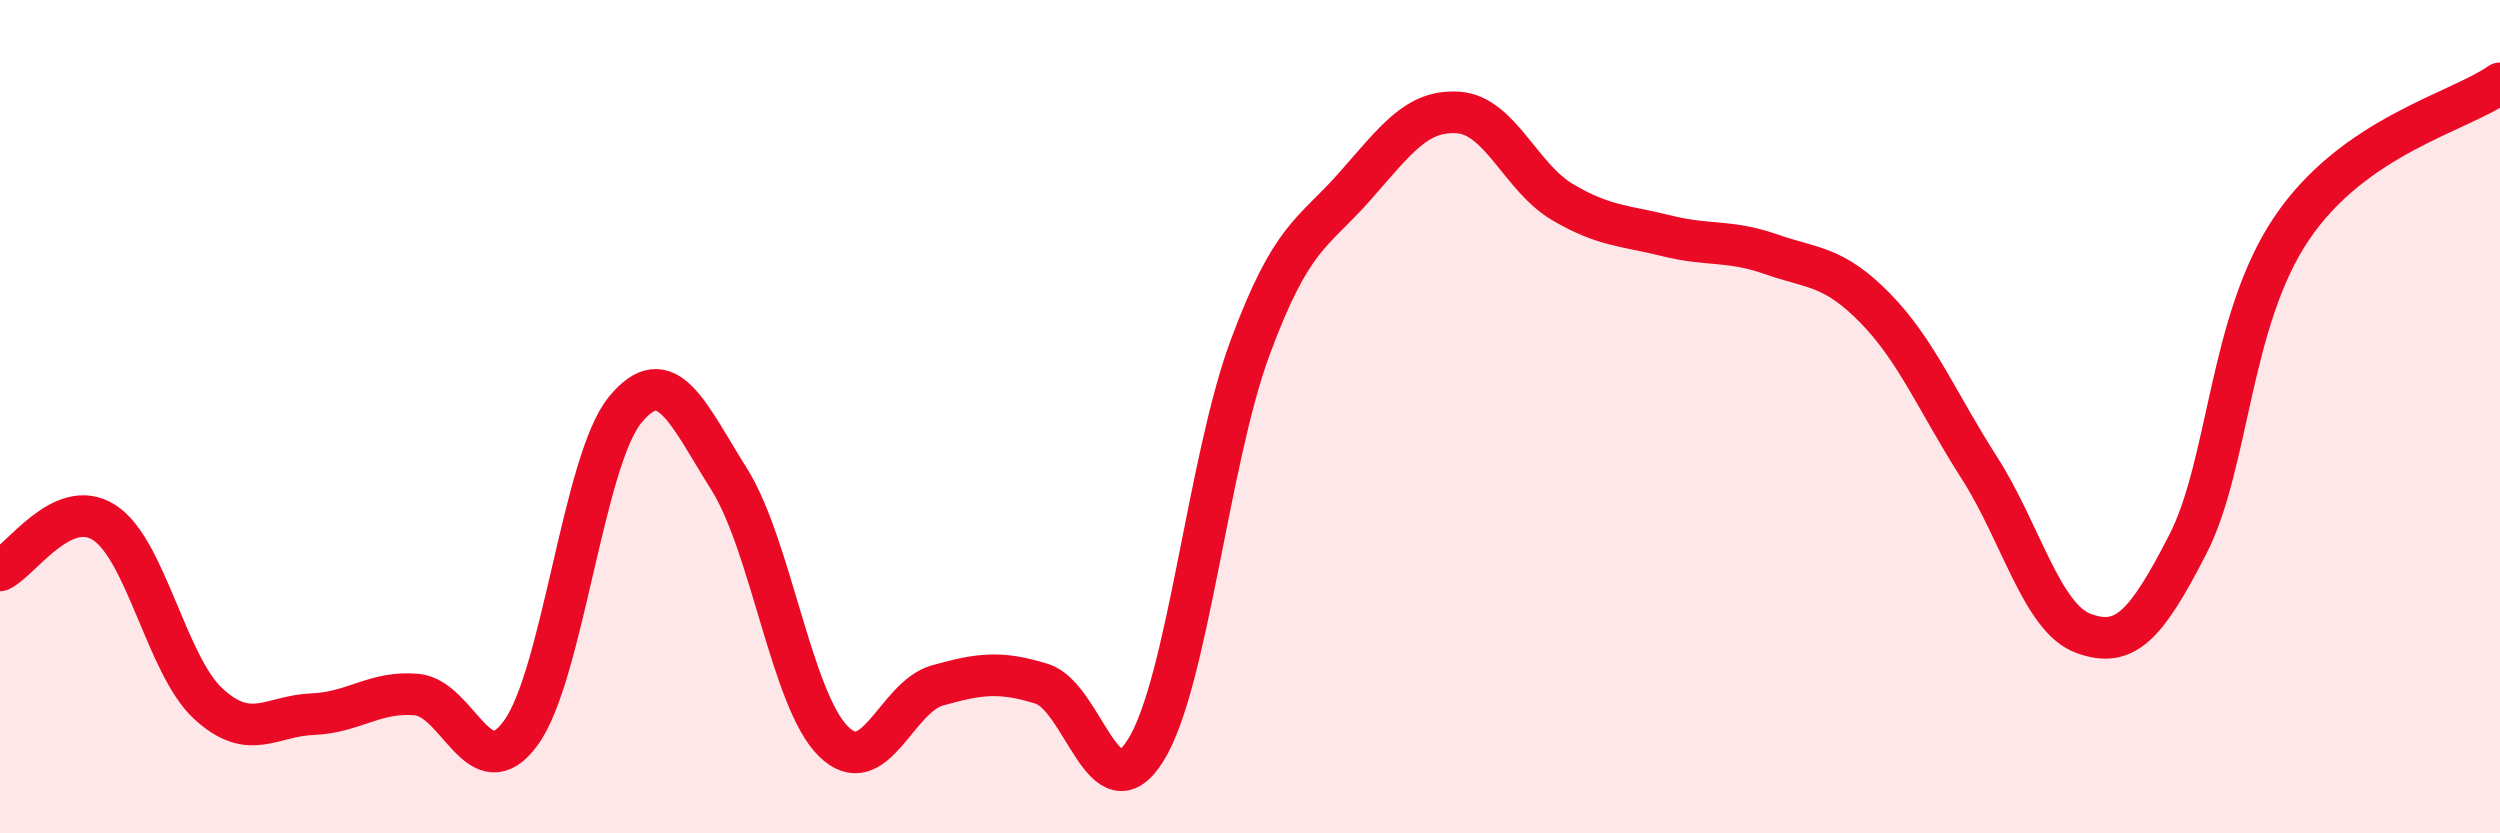
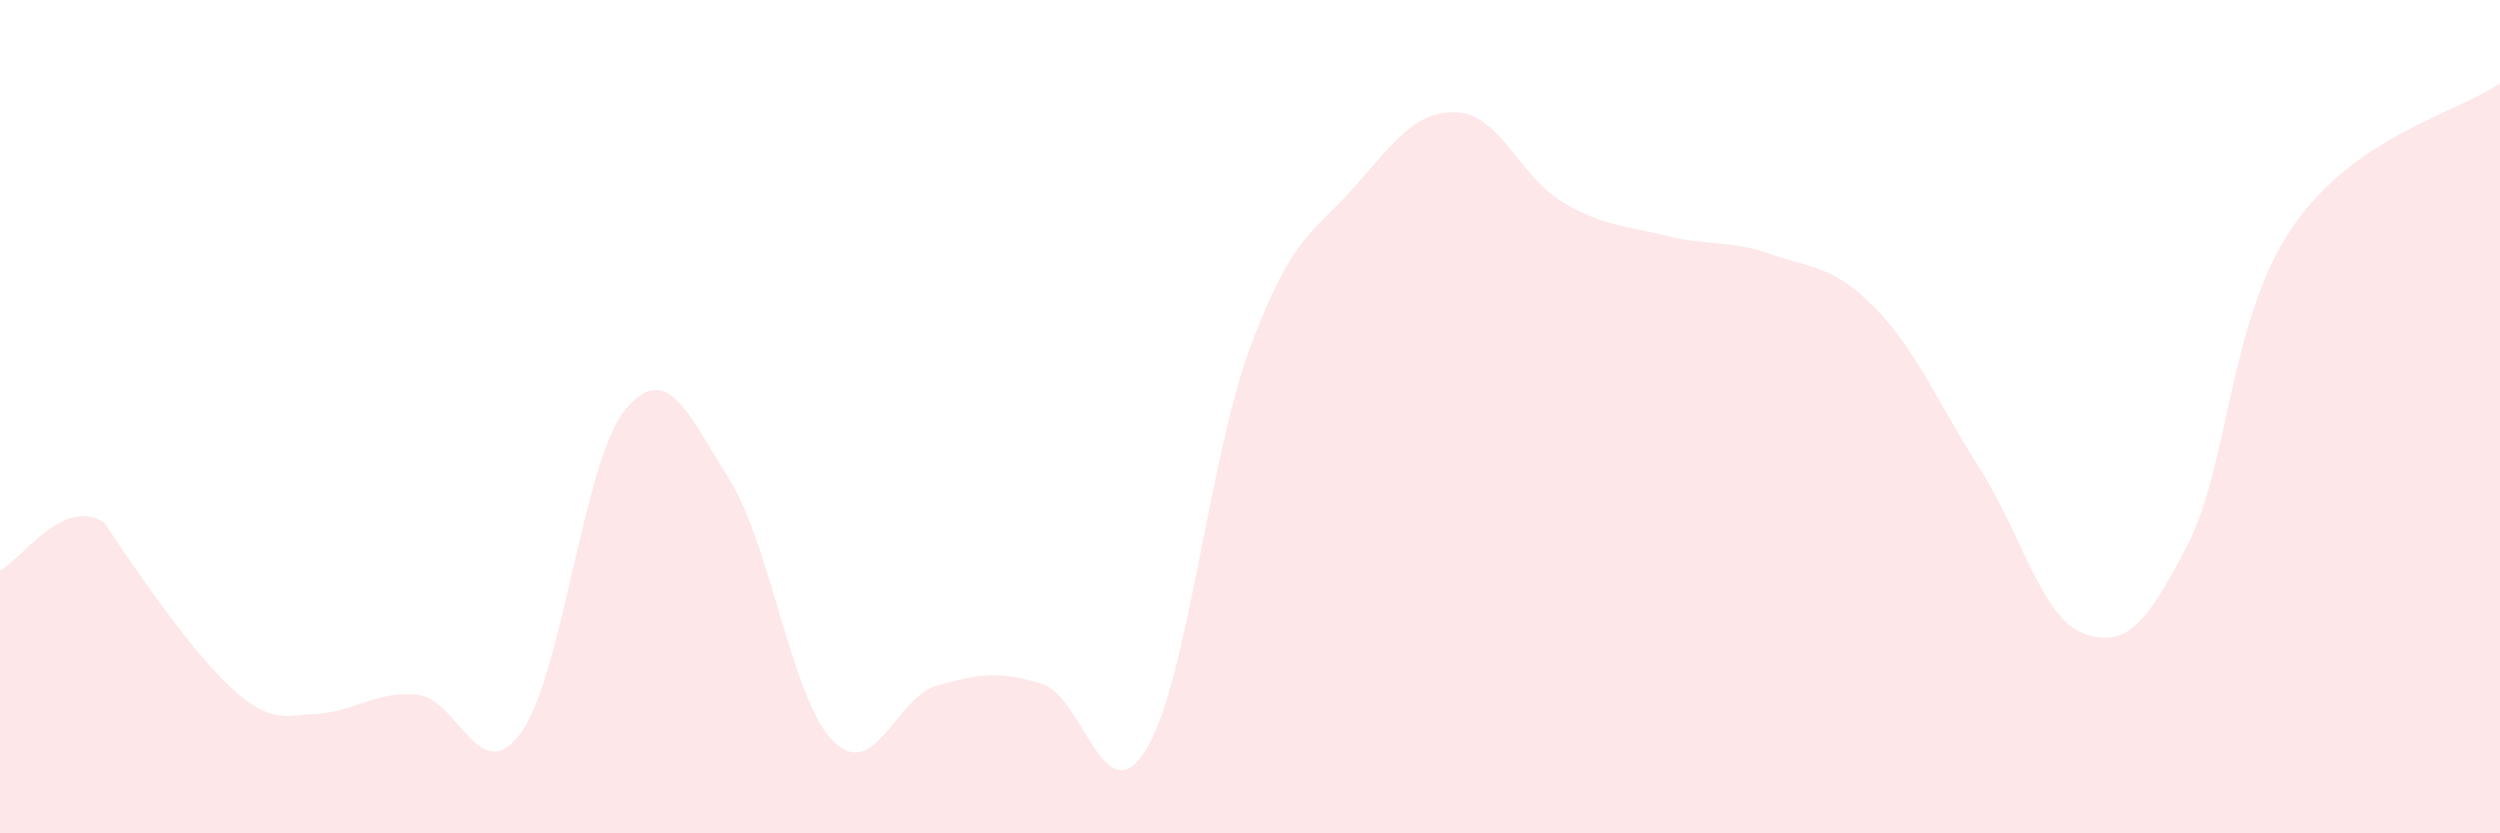
<svg xmlns="http://www.w3.org/2000/svg" width="60" height="20" viewBox="0 0 60 20">
-   <path d="M 0,13.69 C 0.5,13.46 1.5,11.9 2.5,12.54 C 3.5,13.18 4,15.97 5,16.89 C 6,17.81 6.5,17.18 7.5,17.14 C 8.5,17.1 9,16.58 10,16.67 C 11,16.76 11.5,18.96 12.5,17.59 C 13.5,16.22 14,11.06 15,9.84 C 16,8.62 16.5,9.91 17.5,11.5 C 18.5,13.09 19,16.8 20,17.79 C 21,18.78 21.5,16.73 22.5,16.45 C 23.5,16.17 24,16.1 25,16.41 C 26,16.72 26.5,19.61 27.5,18 C 28.5,16.39 29,11.05 30,8.35 C 31,5.65 31.5,5.62 32.5,4.49 C 33.5,3.36 34,2.63 35,2.7 C 36,2.77 36.5,4.26 37.5,4.85 C 38.5,5.44 39,5.41 40,5.66 C 41,5.91 41.5,5.75 42.5,6.1 C 43.5,6.45 44,6.37 45,7.39 C 46,8.41 46.5,9.66 47.5,11.22 C 48.5,12.78 49,14.83 50,15.2 C 51,15.57 51.5,15.02 52.5,13.08 C 53.5,11.14 53.5,7.7 55,5.48 C 56.5,3.26 59,2.7 60,2L60 20L0 20Z" fill="#EB0A25" opacity="0.1" stroke-linecap="round" stroke-linejoin="round" />
-   <path d="M 0,13.69 C 0.5,13.46 1.5,11.9 2.5,12.54 C 3.5,13.18 4,15.97 5,16.89 C 6,17.81 6.5,17.18 7.5,17.14 C 8.5,17.1 9,16.58 10,16.67 C 11,16.76 11.5,18.96 12.5,17.59 C 13.5,16.22 14,11.06 15,9.84 C 16,8.62 16.5,9.91 17.5,11.5 C 18.5,13.09 19,16.8 20,17.79 C 21,18.78 21.5,16.73 22.5,16.45 C 23.5,16.17 24,16.1 25,16.41 C 26,16.72 26.5,19.61 27.5,18 C 28.5,16.39 29,11.05 30,8.35 C 31,5.65 31.5,5.62 32.5,4.49 C 33.5,3.36 34,2.63 35,2.7 C 36,2.77 36.5,4.26 37.5,4.85 C 38.5,5.44 39,5.41 40,5.66 C 41,5.91 41.5,5.75 42.5,6.1 C 43.5,6.45 44,6.37 45,7.39 C 46,8.41 46.5,9.66 47.5,11.22 C 48.5,12.78 49,14.83 50,15.2 C 51,15.57 51.5,15.02 52.5,13.08 C 53.5,11.14 53.5,7.7 55,5.48 C 56.5,3.26 59,2.7 60,2" stroke="#EB0A25" stroke-width="1" fill="none" stroke-linecap="round" stroke-linejoin="round" />
+   <path d="M 0,13.69 C 0.5,13.46 1.5,11.9 2.5,12.54 C 6,17.81 6.5,17.18 7.5,17.14 C 8.5,17.1 9,16.58 10,16.67 C 11,16.76 11.5,18.96 12.5,17.59 C 13.5,16.22 14,11.06 15,9.84 C 16,8.62 16.5,9.91 17.5,11.5 C 18.5,13.09 19,16.8 20,17.79 C 21,18.78 21.5,16.73 22.5,16.45 C 23.5,16.17 24,16.1 25,16.41 C 26,16.72 26.5,19.61 27.5,18 C 28.5,16.39 29,11.05 30,8.35 C 31,5.65 31.5,5.62 32.5,4.49 C 33.5,3.36 34,2.63 35,2.7 C 36,2.77 36.5,4.26 37.5,4.85 C 38.5,5.44 39,5.41 40,5.66 C 41,5.91 41.5,5.75 42.5,6.1 C 43.5,6.45 44,6.37 45,7.39 C 46,8.41 46.5,9.66 47.5,11.22 C 48.5,12.78 49,14.83 50,15.2 C 51,15.57 51.5,15.02 52.5,13.08 C 53.5,11.14 53.5,7.7 55,5.48 C 56.5,3.26 59,2.7 60,2L60 20L0 20Z" fill="#EB0A25" opacity="0.1" stroke-linecap="round" stroke-linejoin="round" />
</svg>